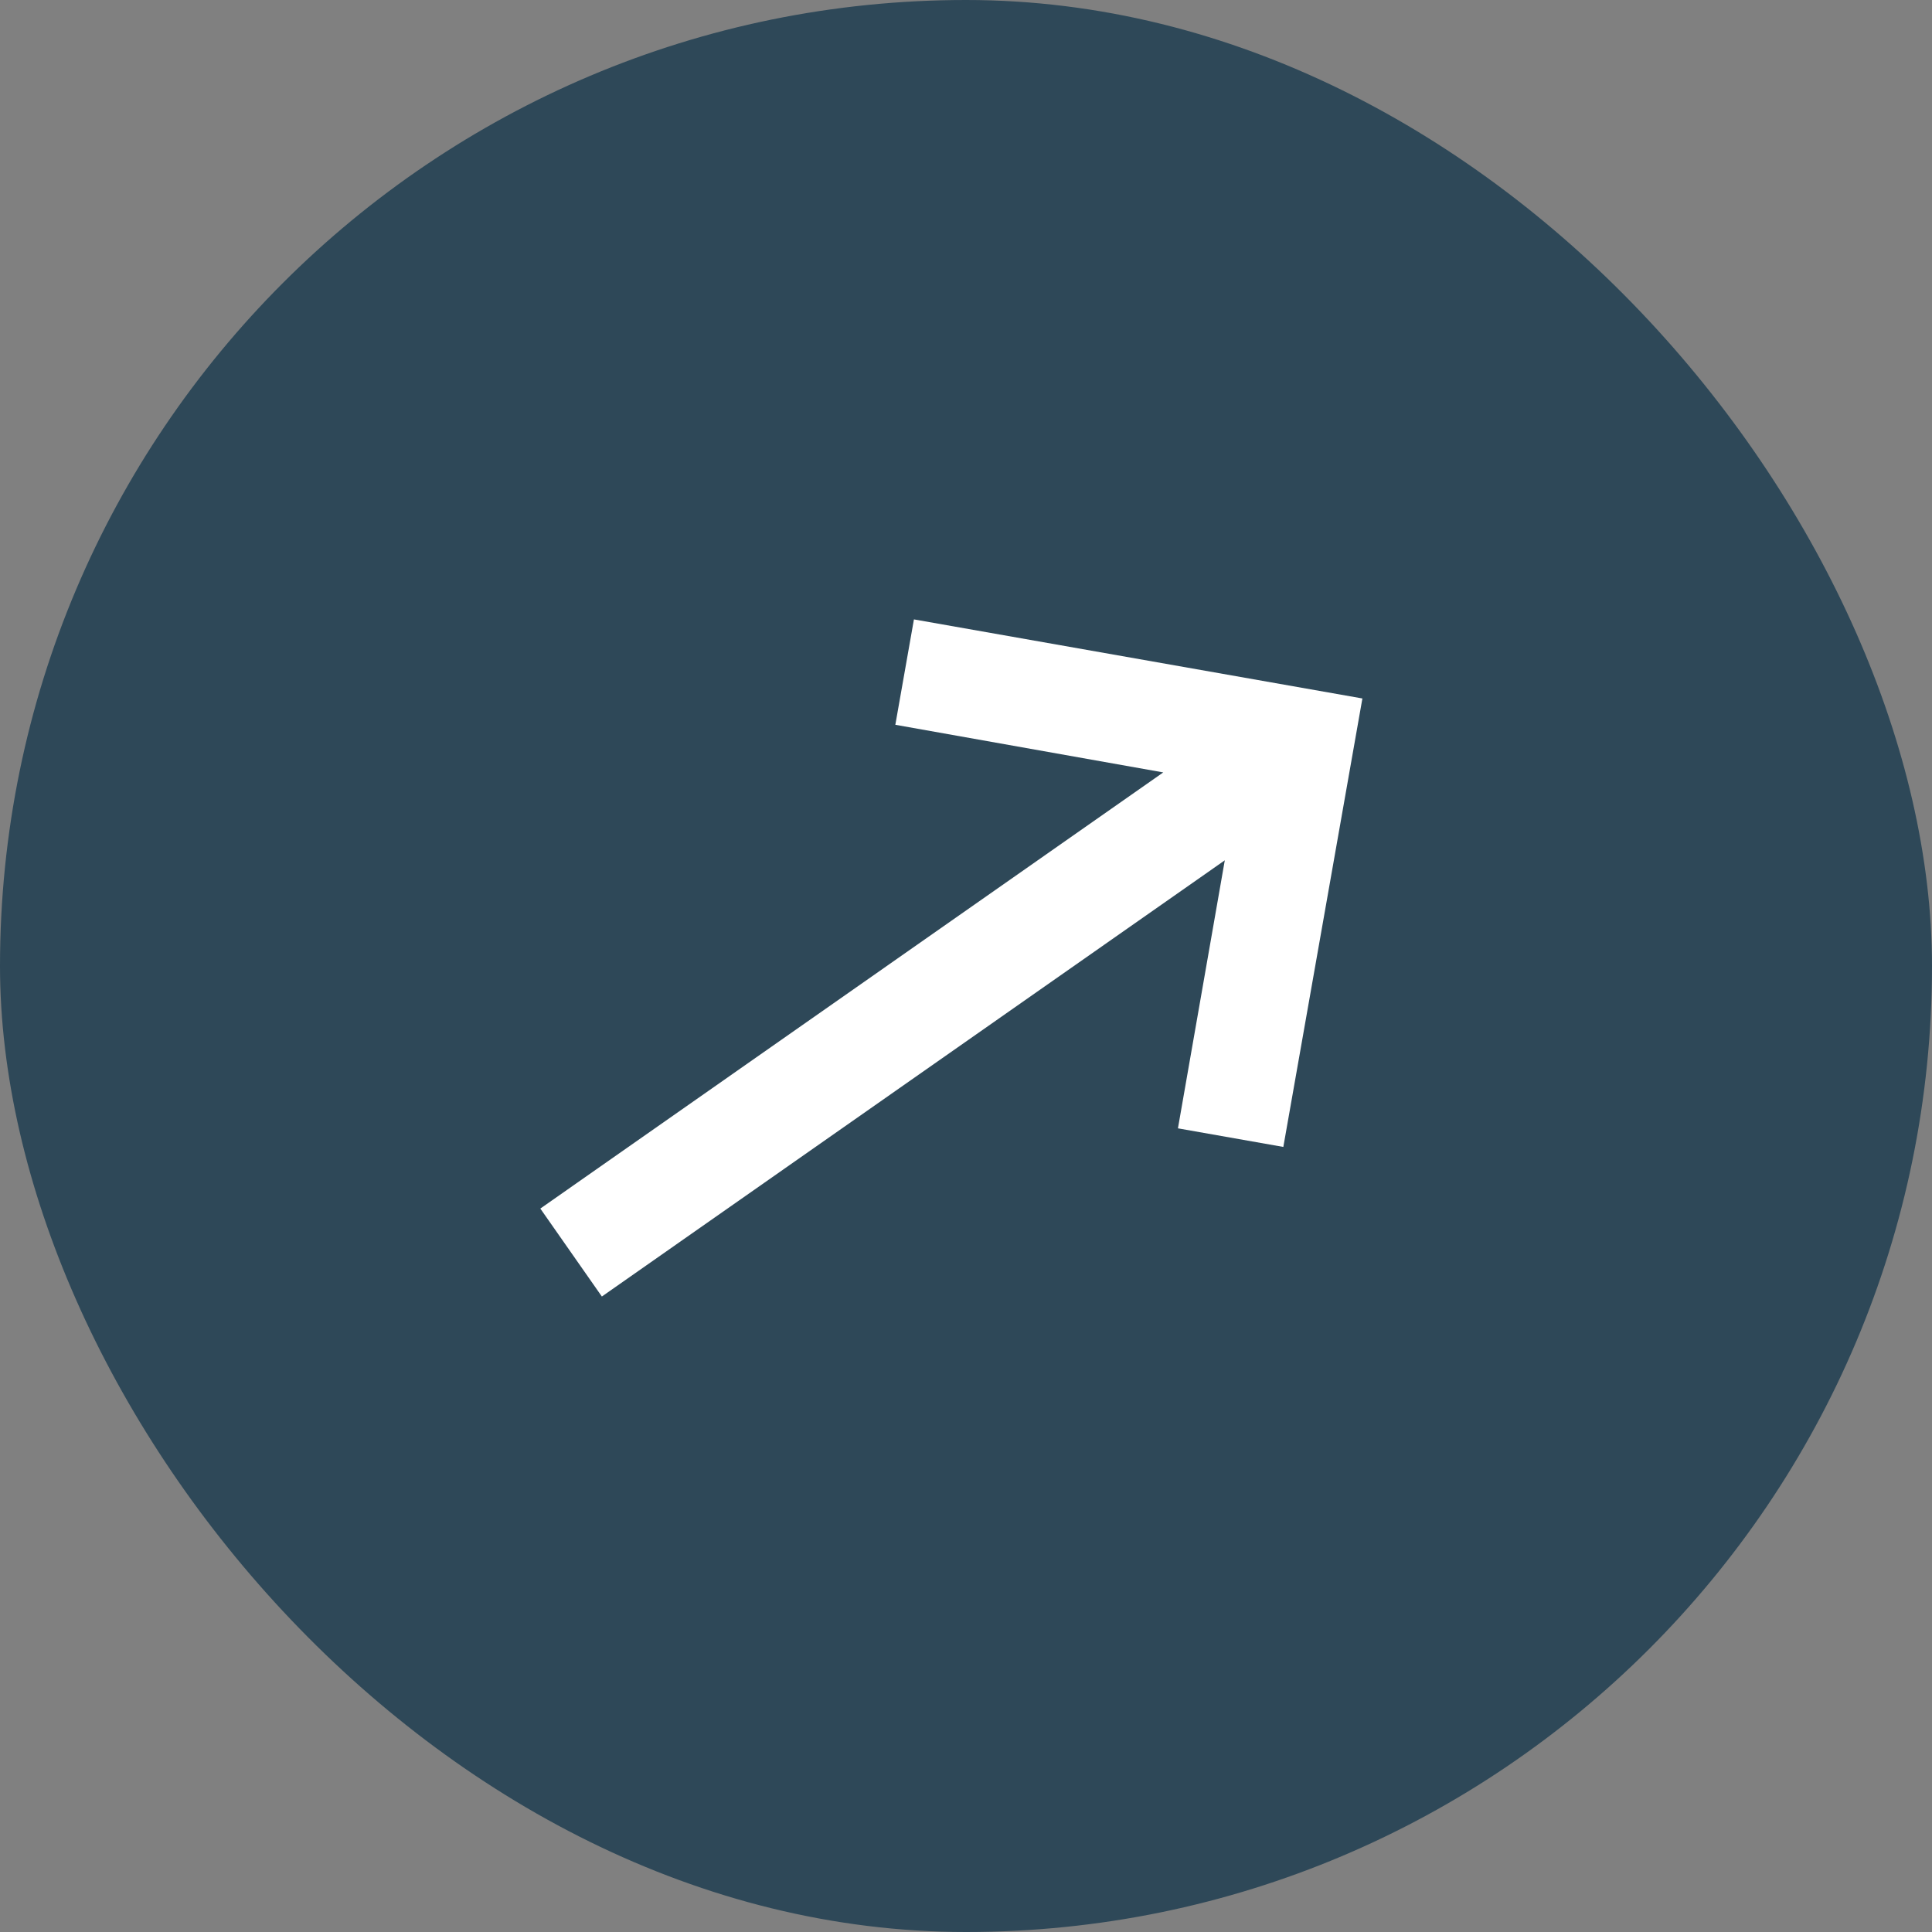
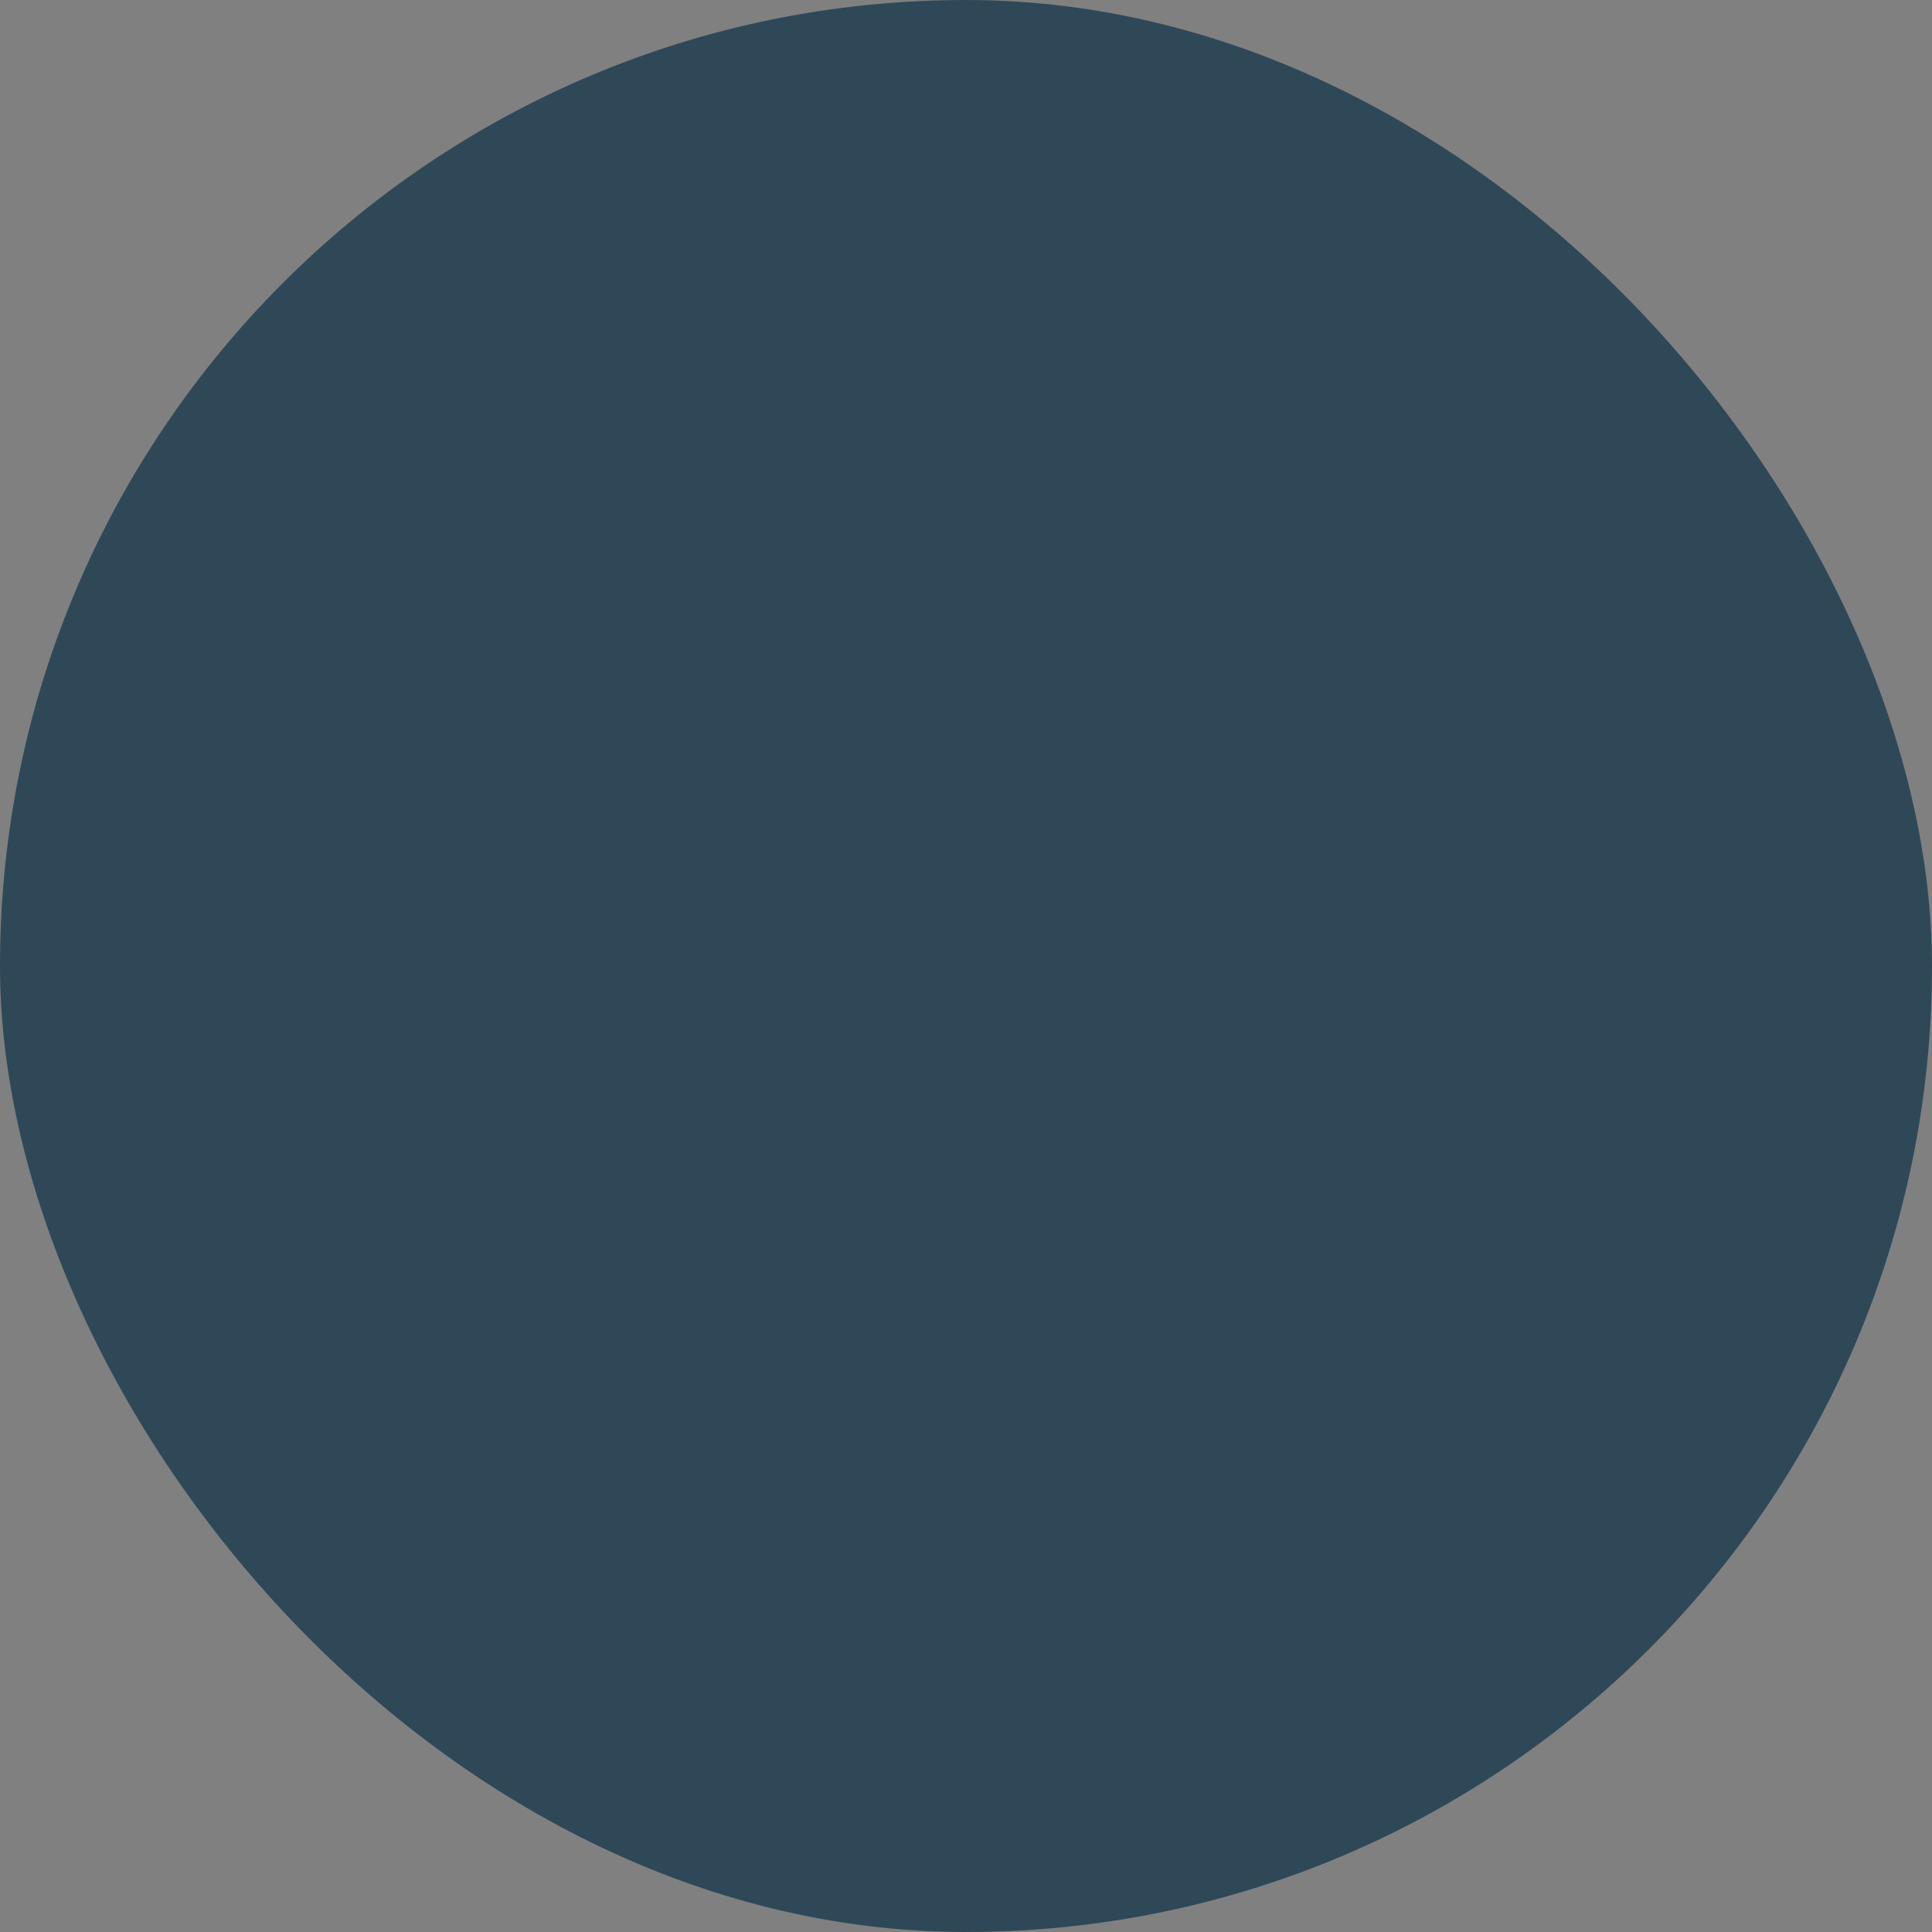
<svg xmlns="http://www.w3.org/2000/svg" width="40" height="40" viewBox="0 0 40 40" fill="none">
  <rect x="0" y="0" width="40" height="40" fill="#808080" stroke="none" />
  <rect width="40" height="40" rx="20" fill="#2E4858" />
-   <path d="M12.461 26.843L25.358 17.812L24.388 23.361L26.57 23.746L28.207 14.461L18.922 12.824L18.537 15.006L24.084 15.992L11.187 25.022L12.461 26.843Z" fill="white" />
</svg>